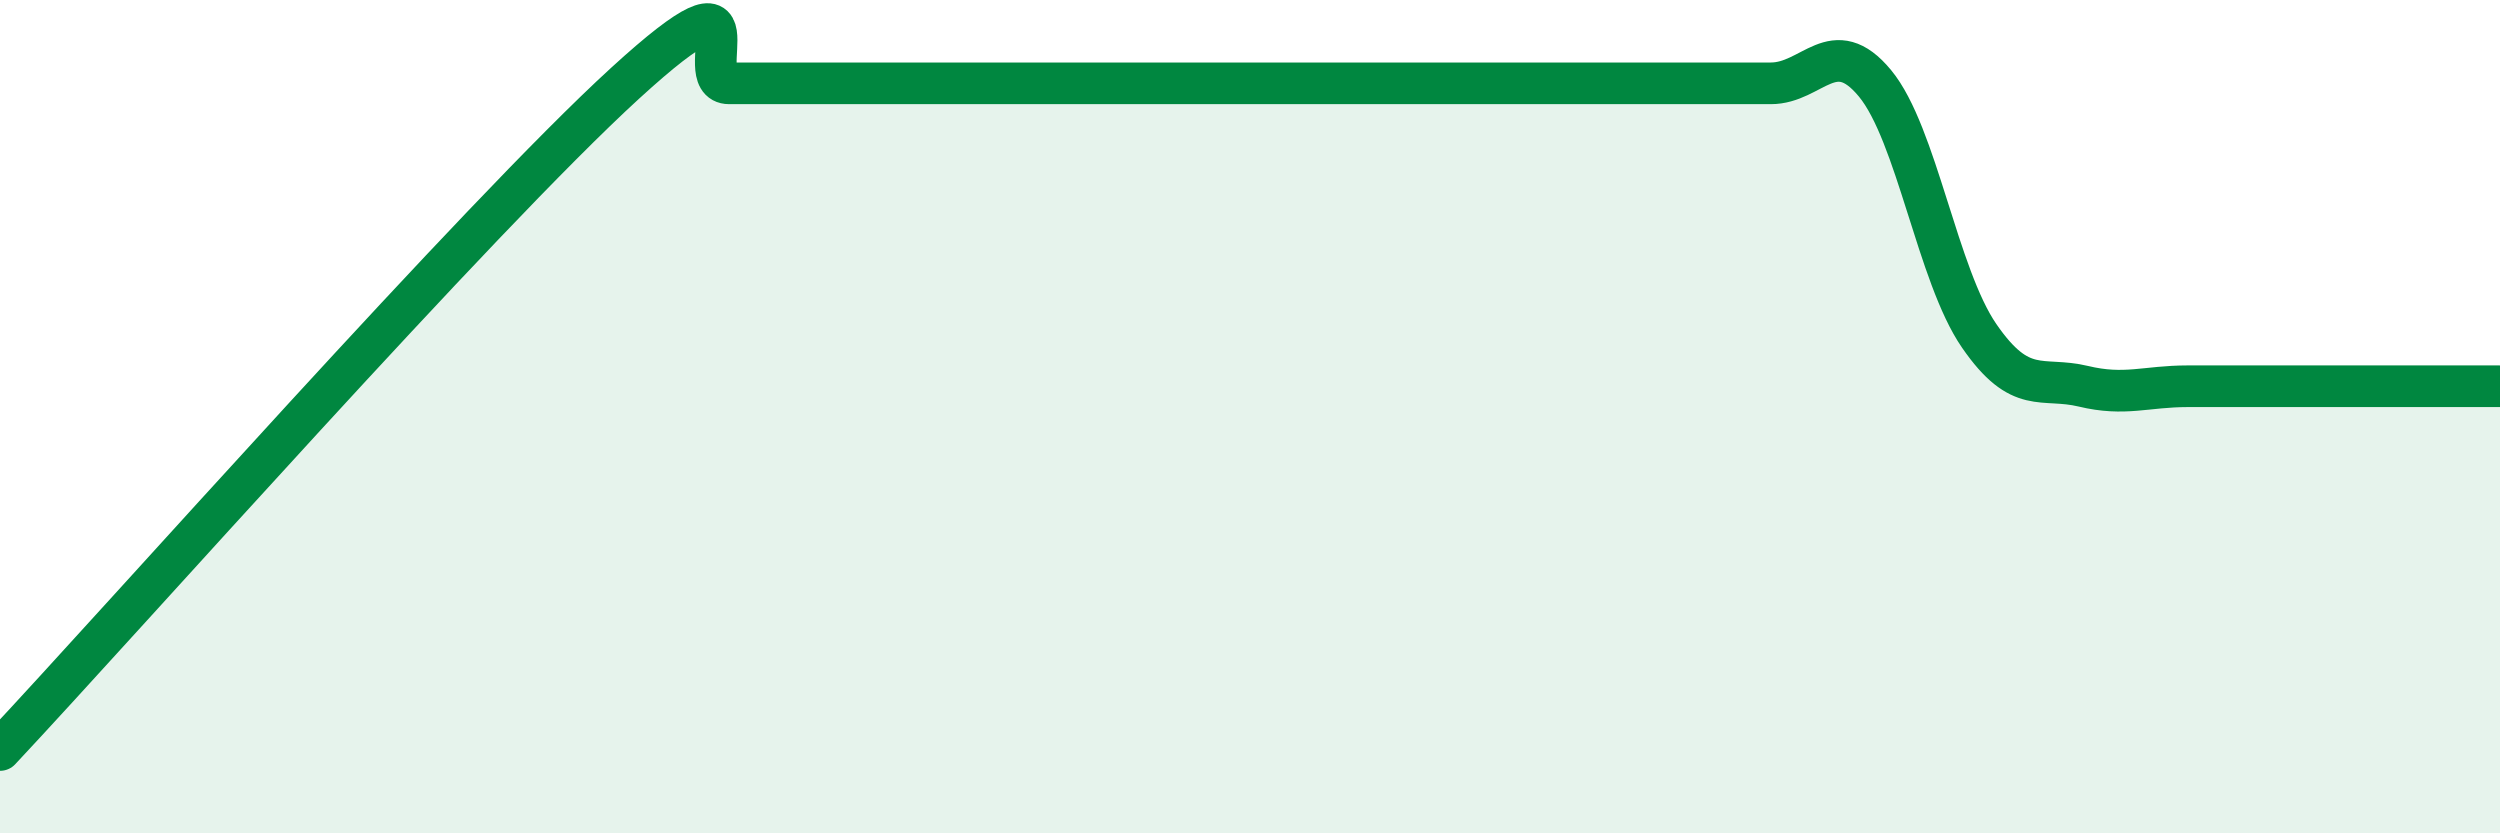
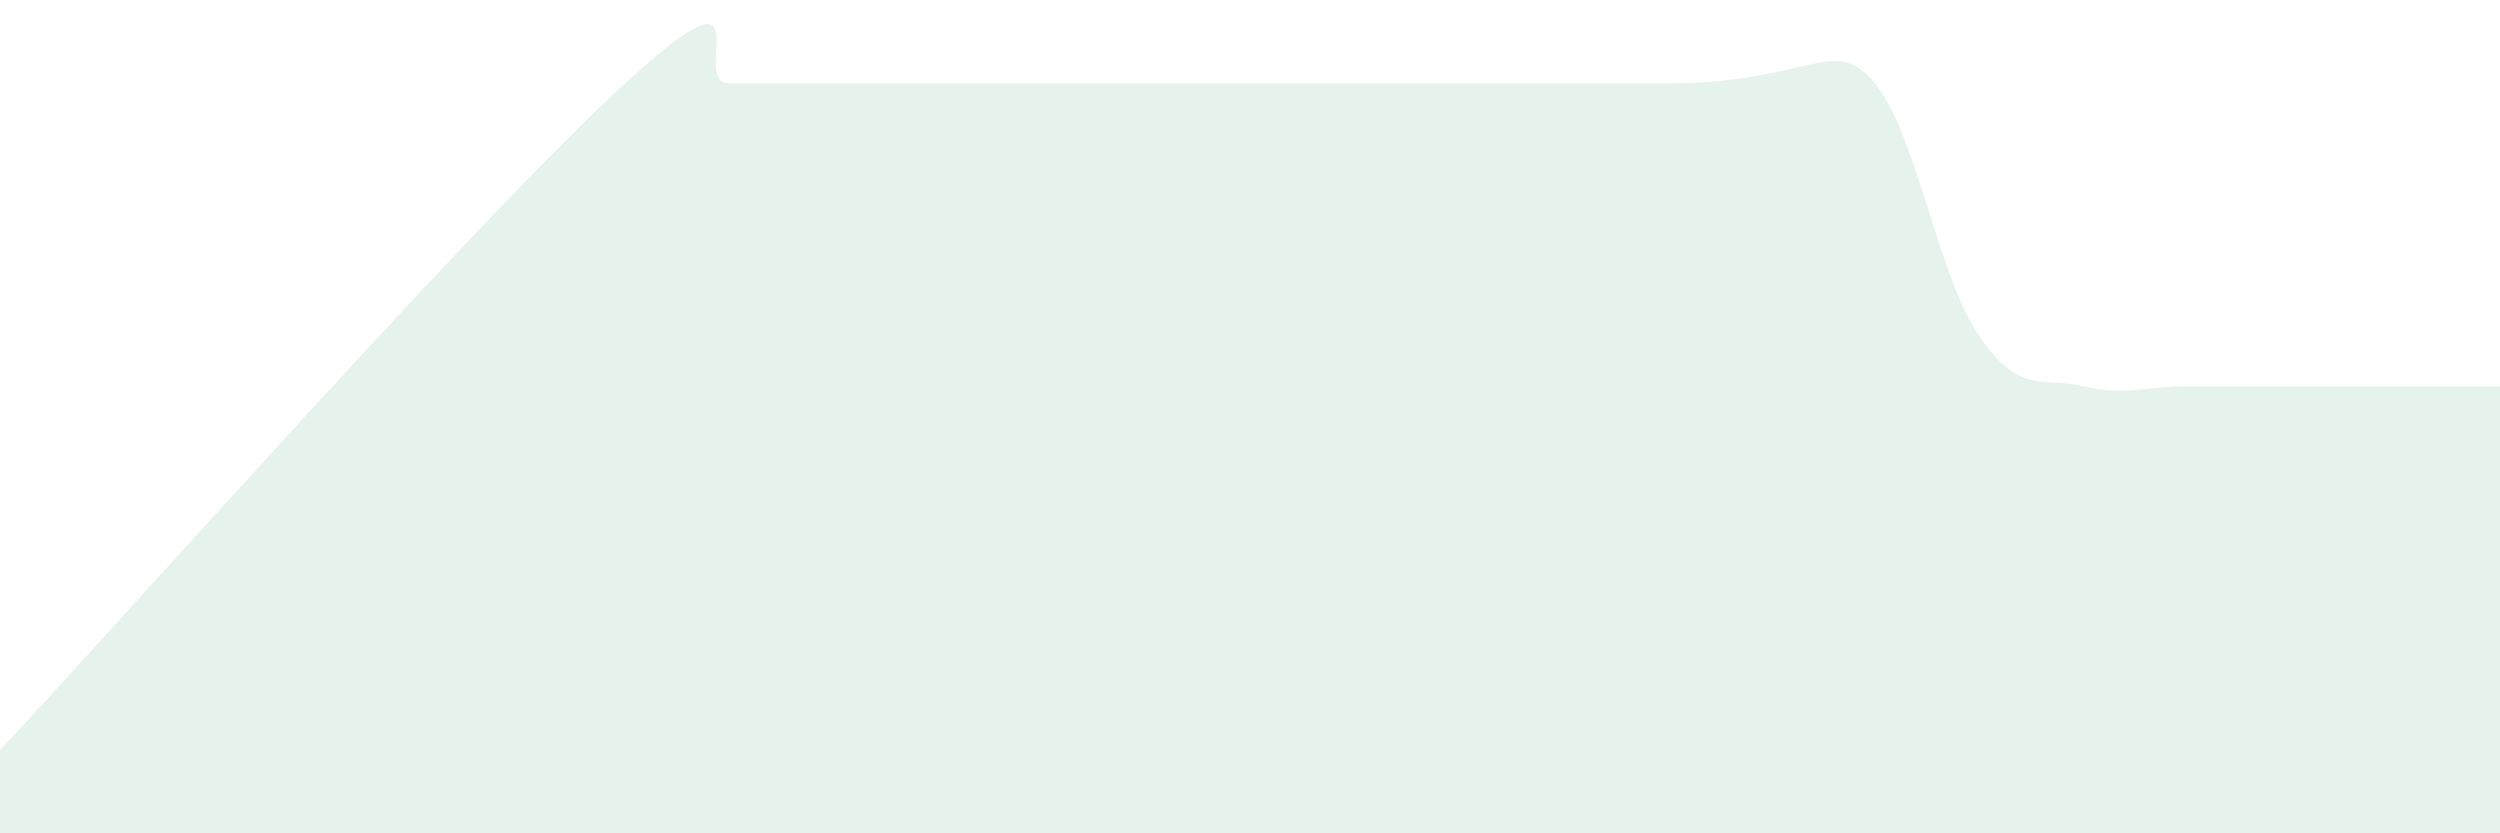
<svg xmlns="http://www.w3.org/2000/svg" width="60" height="20" viewBox="0 0 60 20">
-   <path d="M 0,18 C 3,14.8 11.5,5.2 15,2 C 18.5,-1.2 16.5,2 17.5,2 C 18.5,2 19,2 20,2 C 21,2 21.5,2 22.5,2 C 23.5,2 24,2 25,2 C 26,2 26.5,2 27.5,2 C 28.5,2 29,2 30,2 C 31,2 31.5,2 32.5,2 C 33.5,2 34,2 35,2 C 36,2 36.5,2 37.5,2 C 38.5,2 39,2 40,2 C 41,2 41.5,2 42.5,2 C 43.5,2 44,0.79 45,2 C 46,3.21 46.5,6.61 47.5,8.06 C 48.5,9.51 49,9.03 50,9.27 C 51,9.51 51.5,9.27 52.5,9.27 C 53.5,9.27 54,9.27 55,9.27 C 56,9.27 56.5,9.27 57.5,9.27 C 58.5,9.27 59.5,9.27 60,9.27L60 20L0 20Z" fill="#008740" opacity="0.1" stroke-linecap="round" stroke-linejoin="round" />
-   <path d="M 0,18 C 3,14.8 11.5,5.2 15,2 C 18.5,-1.2 16.5,2 17.5,2 C 18.5,2 19,2 20,2 C 21,2 21.5,2 22.5,2 C 23.5,2 24,2 25,2 C 26,2 26.5,2 27.5,2 C 28.5,2 29,2 30,2 C 31,2 31.5,2 32.5,2 C 33.5,2 34,2 35,2 C 36,2 36.5,2 37.5,2 C 38.5,2 39,2 40,2 C 41,2 41.5,2 42.5,2 C 43.5,2 44,0.79 45,2 C 46,3.21 46.5,6.61 47.5,8.06 C 48.5,9.51 49,9.03 50,9.27 C 51,9.51 51.5,9.27 52.5,9.27 C 53.5,9.27 54,9.27 55,9.27 C 56,9.27 56.5,9.27 57.5,9.27 C 58.5,9.27 59.5,9.27 60,9.27" stroke="#008740" stroke-width="1" fill="none" stroke-linecap="round" stroke-linejoin="round" />
+   <path d="M 0,18 C 3,14.8 11.5,5.2 15,2 C 18.5,-1.2 16.5,2 17.5,2 C 18.5,2 19,2 20,2 C 21,2 21.5,2 22.5,2 C 23.5,2 24,2 25,2 C 26,2 26.5,2 27.5,2 C 28.5,2 29,2 30,2 C 31,2 31.5,2 32.5,2 C 33.5,2 34,2 35,2 C 36,2 36.5,2 37.5,2 C 38.5,2 39,2 40,2 C 43.5,2 44,0.79 45,2 C 46,3.21 46.5,6.61 47.5,8.06 C 48.5,9.51 49,9.03 50,9.27 C 51,9.51 51.5,9.27 52.5,9.27 C 53.5,9.27 54,9.27 55,9.27 C 56,9.27 56.5,9.27 57.5,9.27 C 58.5,9.27 59.5,9.27 60,9.27L60 20L0 20Z" fill="#008740" opacity="0.1" stroke-linecap="round" stroke-linejoin="round" />
</svg>